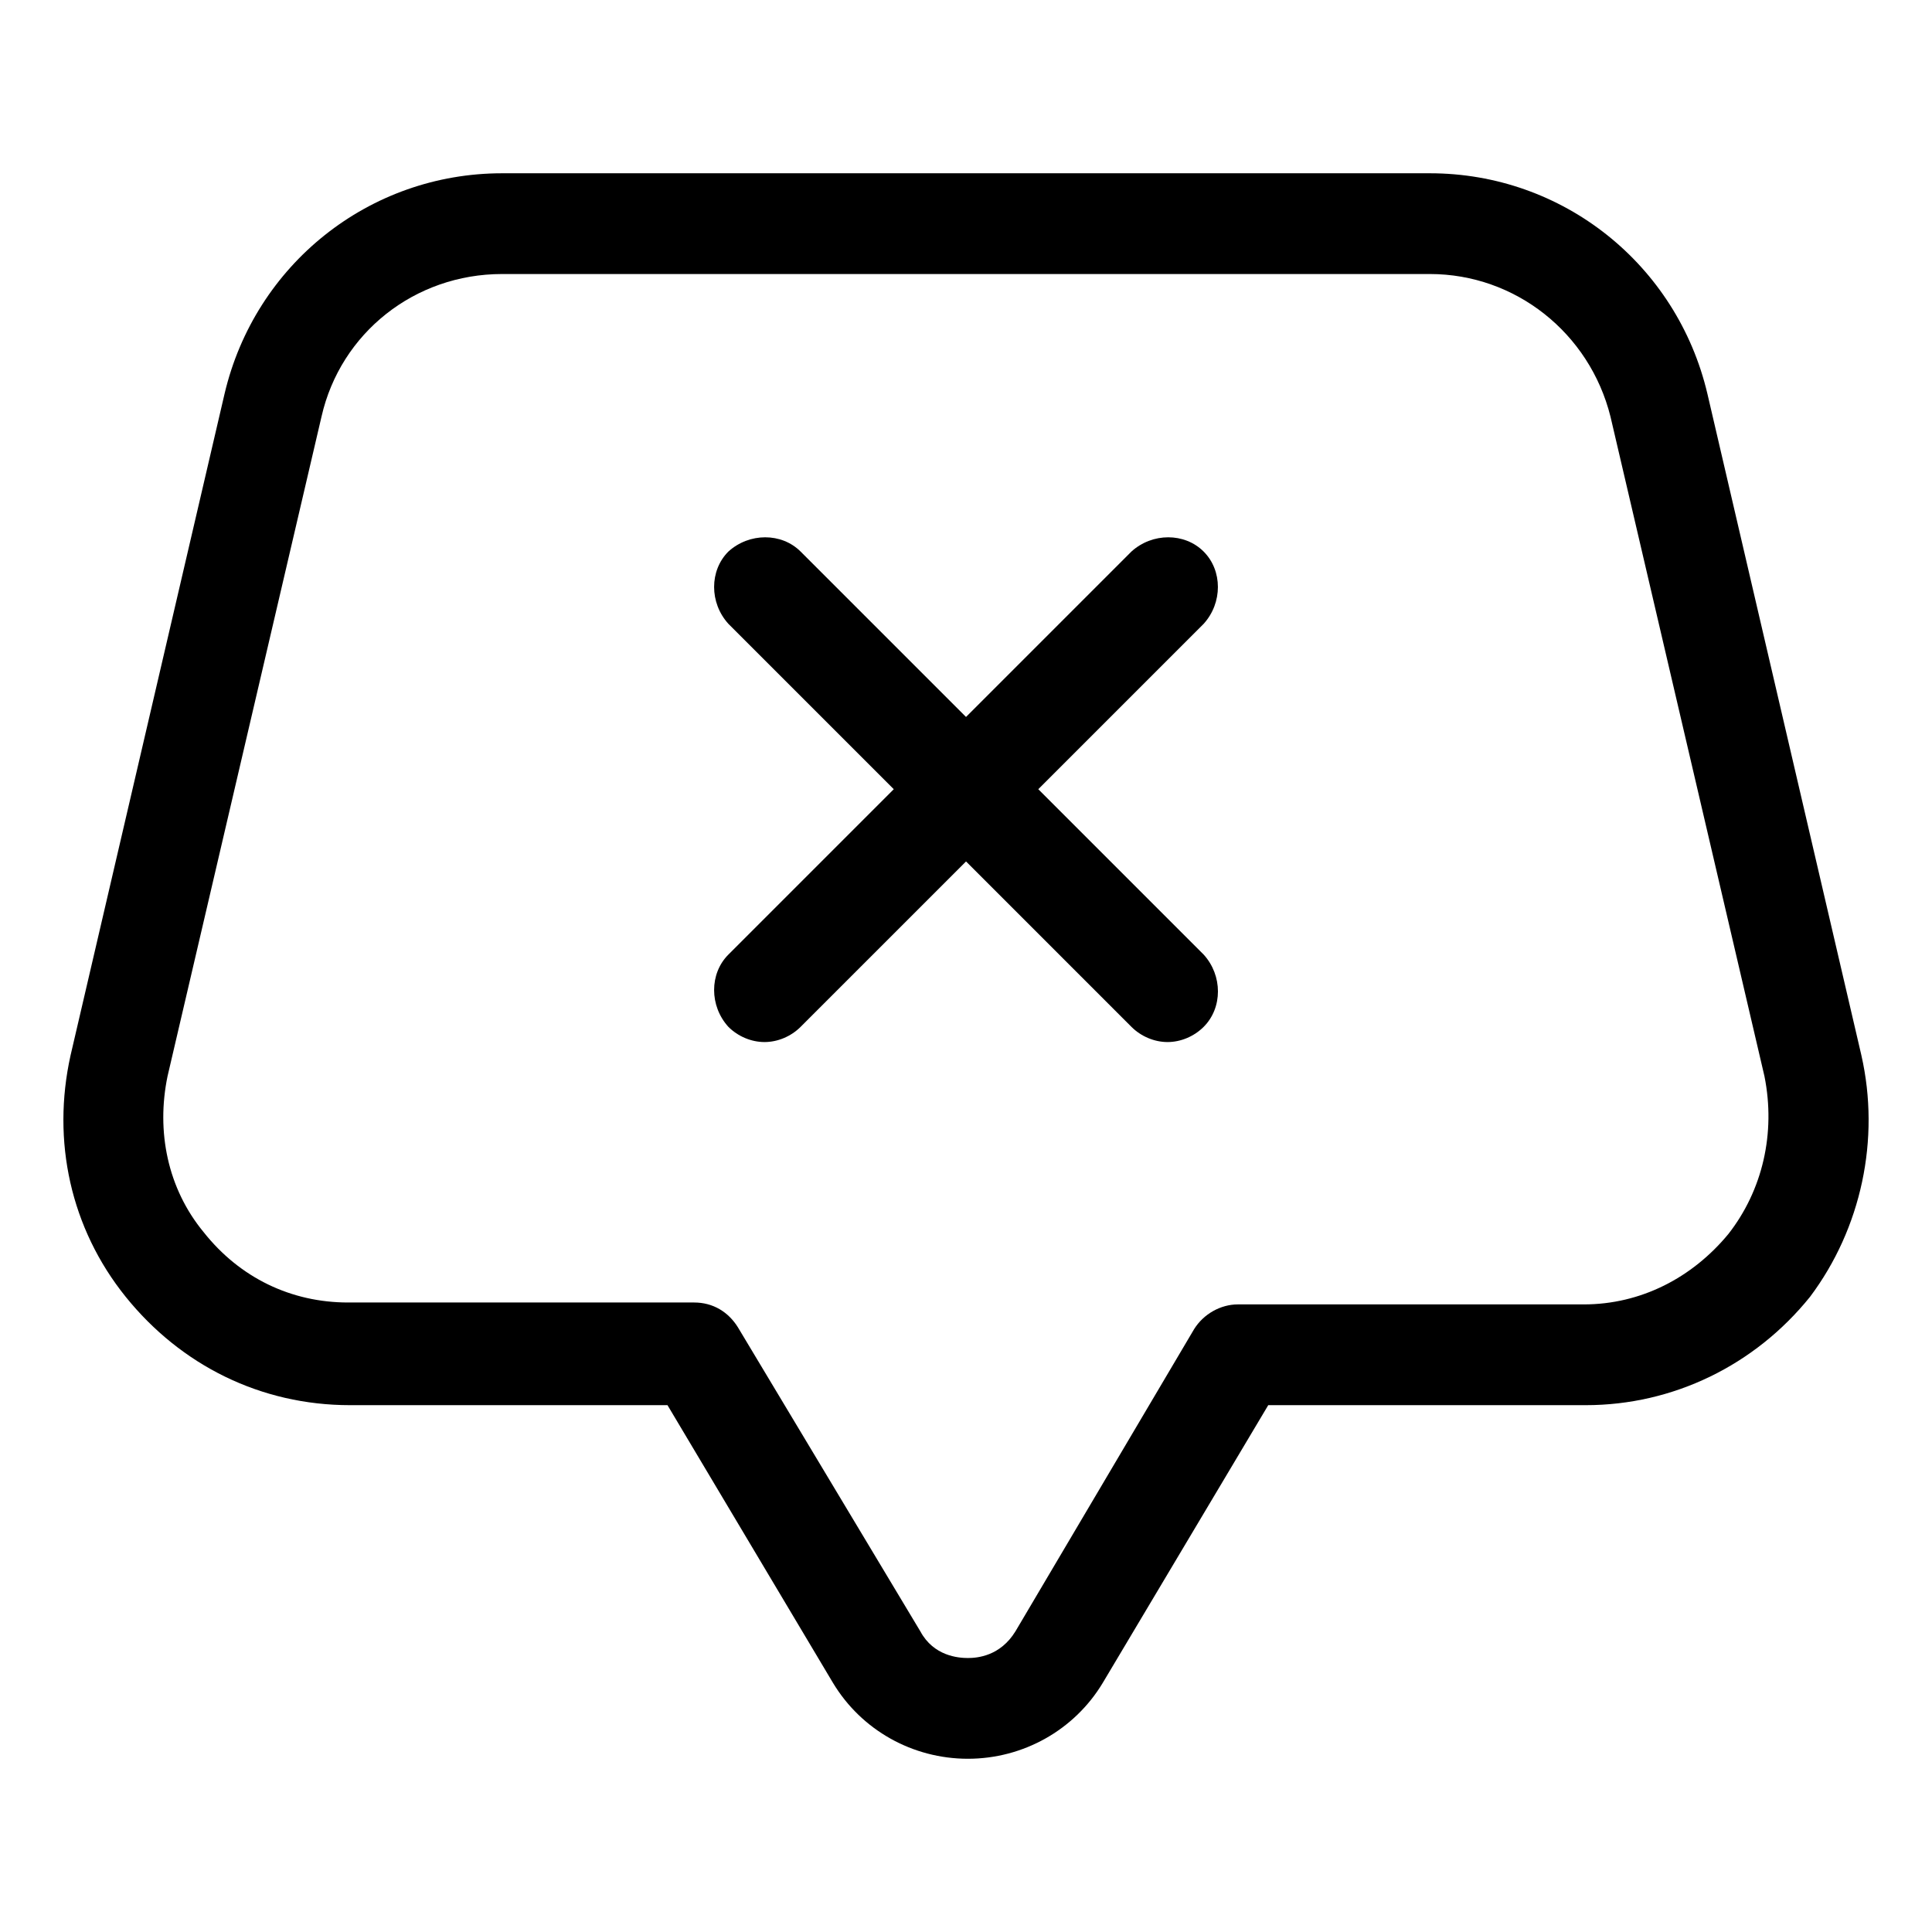
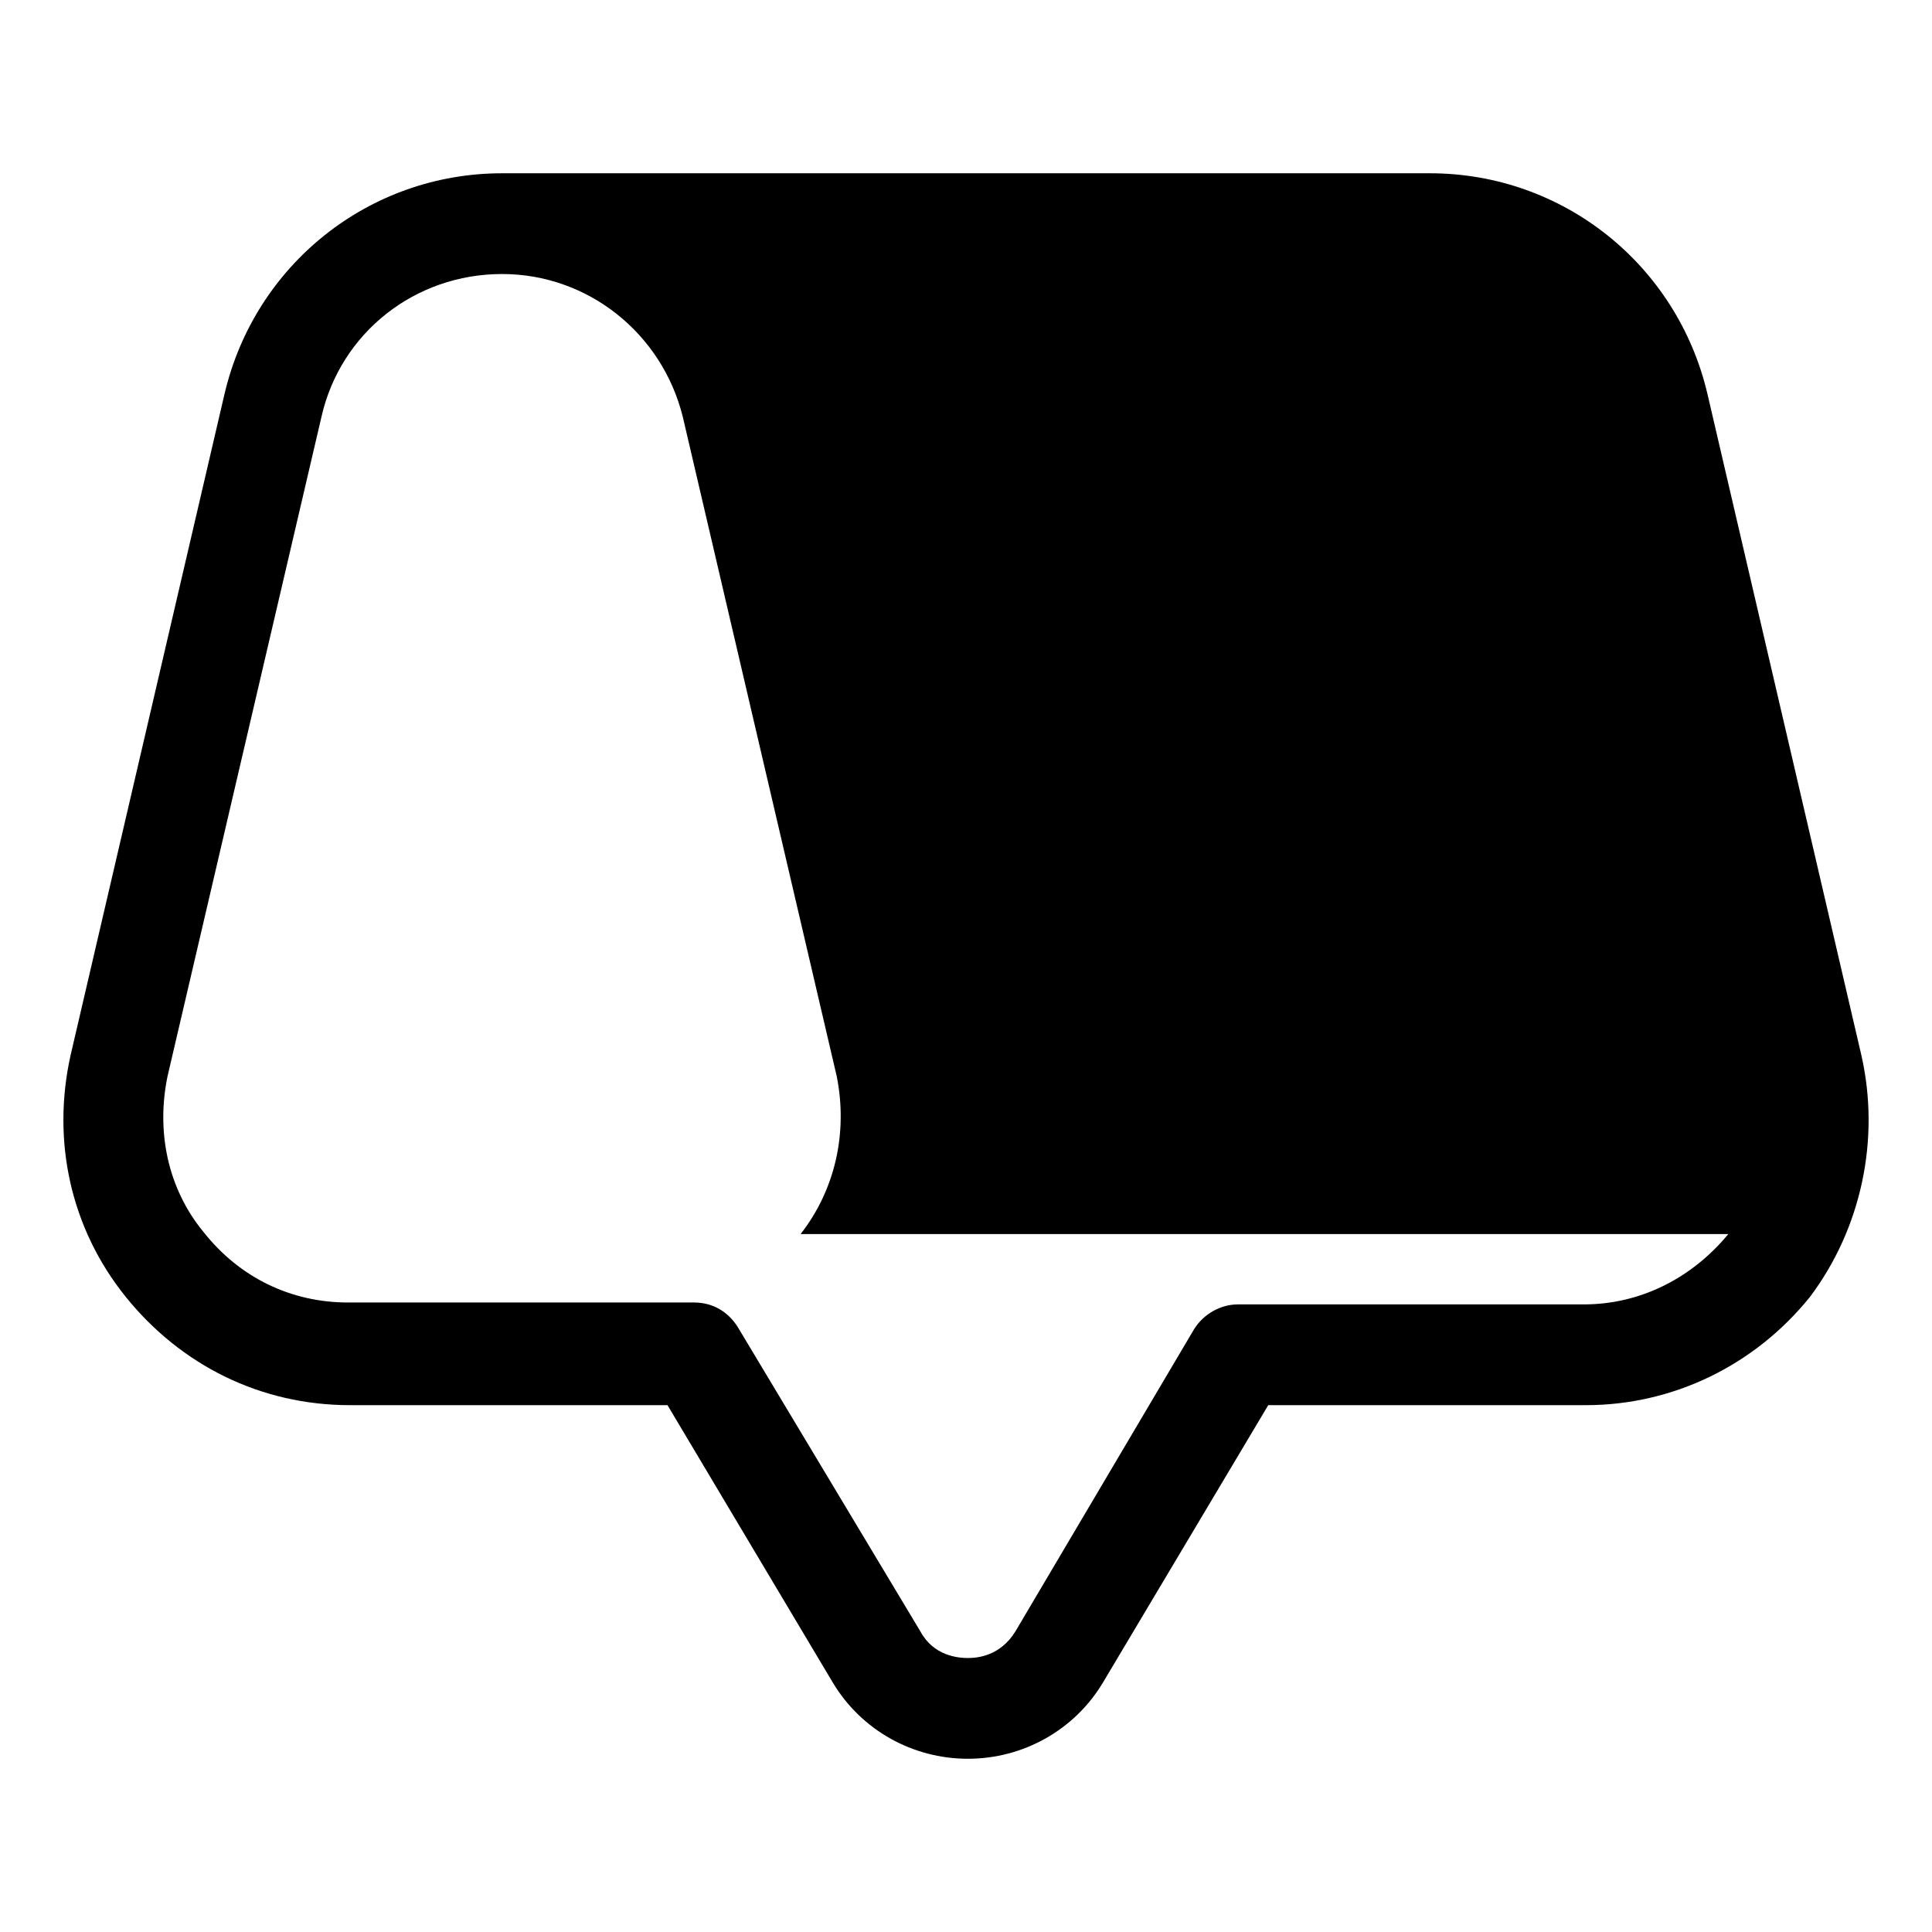
<svg xmlns="http://www.w3.org/2000/svg" fill="#000000" width="800px" height="800px" version="1.1" viewBox="144 144 512 512">
  <g>
-     <path d="m637.29 423.68-40.809-175.32c-8.062-34.258-38.289-58.441-73.555-58.441h-245.86c-35.266 0-65.496 24.184-73.555 58.441l-40.812 175.32c-5.039 22.672 0 45.848 14.609 63.984 14.609 18.137 35.77 28.719 59.449 28.719h84.137l43.832 73.555c7.559 12.594 21.16 20.152 35.77 20.152s28.215-7.559 35.77-20.152l43.832-73.555h84.137c23.176 0 44.84-10.578 59.449-28.719 13.605-18.137 18.645-41.816 13.605-63.984zm-35.266 47.359c-9.574 11.586-23.176 18.641-38.289 18.641h-91.695c-4.535 0-9.07 2.519-11.586 6.551l-47.359 80.105c-4.031 6.551-10.078 7.055-12.594 7.055-2.519 0-9.07-0.504-12.594-7.055l-48.367-80.609c-2.519-4.031-6.551-6.551-11.586-6.551h-91.695c-15.113 0-28.719-6.551-38.289-18.641-9.574-11.586-12.594-26.703-9.574-41.312l40.809-174.82c5.039-22.168 24.688-37.785 47.863-37.785h245.86c22.672 0 42.32 15.617 47.863 37.785l40.809 174.82c3.019 15.113-0.508 30.23-9.574 41.816z" />
-     <path d="m462.98 290.17c-5.039-5.039-13.602-5.039-19.145 0l-43.832 43.832-43.832-43.832c-5.039-5.039-13.602-5.039-19.145 0-5.039 5.039-5.039 13.602 0 19.145l43.832 43.832-43.832 43.832c-5.039 5.039-5.039 13.602 0 19.145 2.519 2.519 6.047 4.031 9.574 4.031s7.055-1.512 9.574-4.031l43.832-43.832 43.832 43.832c2.519 2.519 6.047 4.031 9.574 4.031s7.055-1.512 9.574-4.031c5.039-5.039 5.039-13.602 0-19.145l-43.832-43.832 43.832-43.832c5.027-5.543 5.027-14.105-0.008-19.145z" />
+     <path d="m637.29 423.68-40.809-175.32c-8.062-34.258-38.289-58.441-73.555-58.441h-245.86c-35.266 0-65.496 24.184-73.555 58.441l-40.812 175.32c-5.039 22.672 0 45.848 14.609 63.984 14.609 18.137 35.77 28.719 59.449 28.719h84.137l43.832 73.555c7.559 12.594 21.16 20.152 35.77 20.152s28.215-7.559 35.77-20.152l43.832-73.555h84.137c23.176 0 44.84-10.578 59.449-28.719 13.605-18.137 18.645-41.816 13.605-63.984zm-35.266 47.359c-9.574 11.586-23.176 18.641-38.289 18.641h-91.695c-4.535 0-9.07 2.519-11.586 6.551l-47.359 80.105c-4.031 6.551-10.078 7.055-12.594 7.055-2.519 0-9.07-0.504-12.594-7.055l-48.367-80.609c-2.519-4.031-6.551-6.551-11.586-6.551h-91.695c-15.113 0-28.719-6.551-38.289-18.641-9.574-11.586-12.594-26.703-9.574-41.312l40.809-174.82c5.039-22.168 24.688-37.785 47.863-37.785c22.672 0 42.32 15.617 47.863 37.785l40.809 174.82c3.019 15.113-0.508 30.23-9.574 41.816z" />
  </g>
</svg>